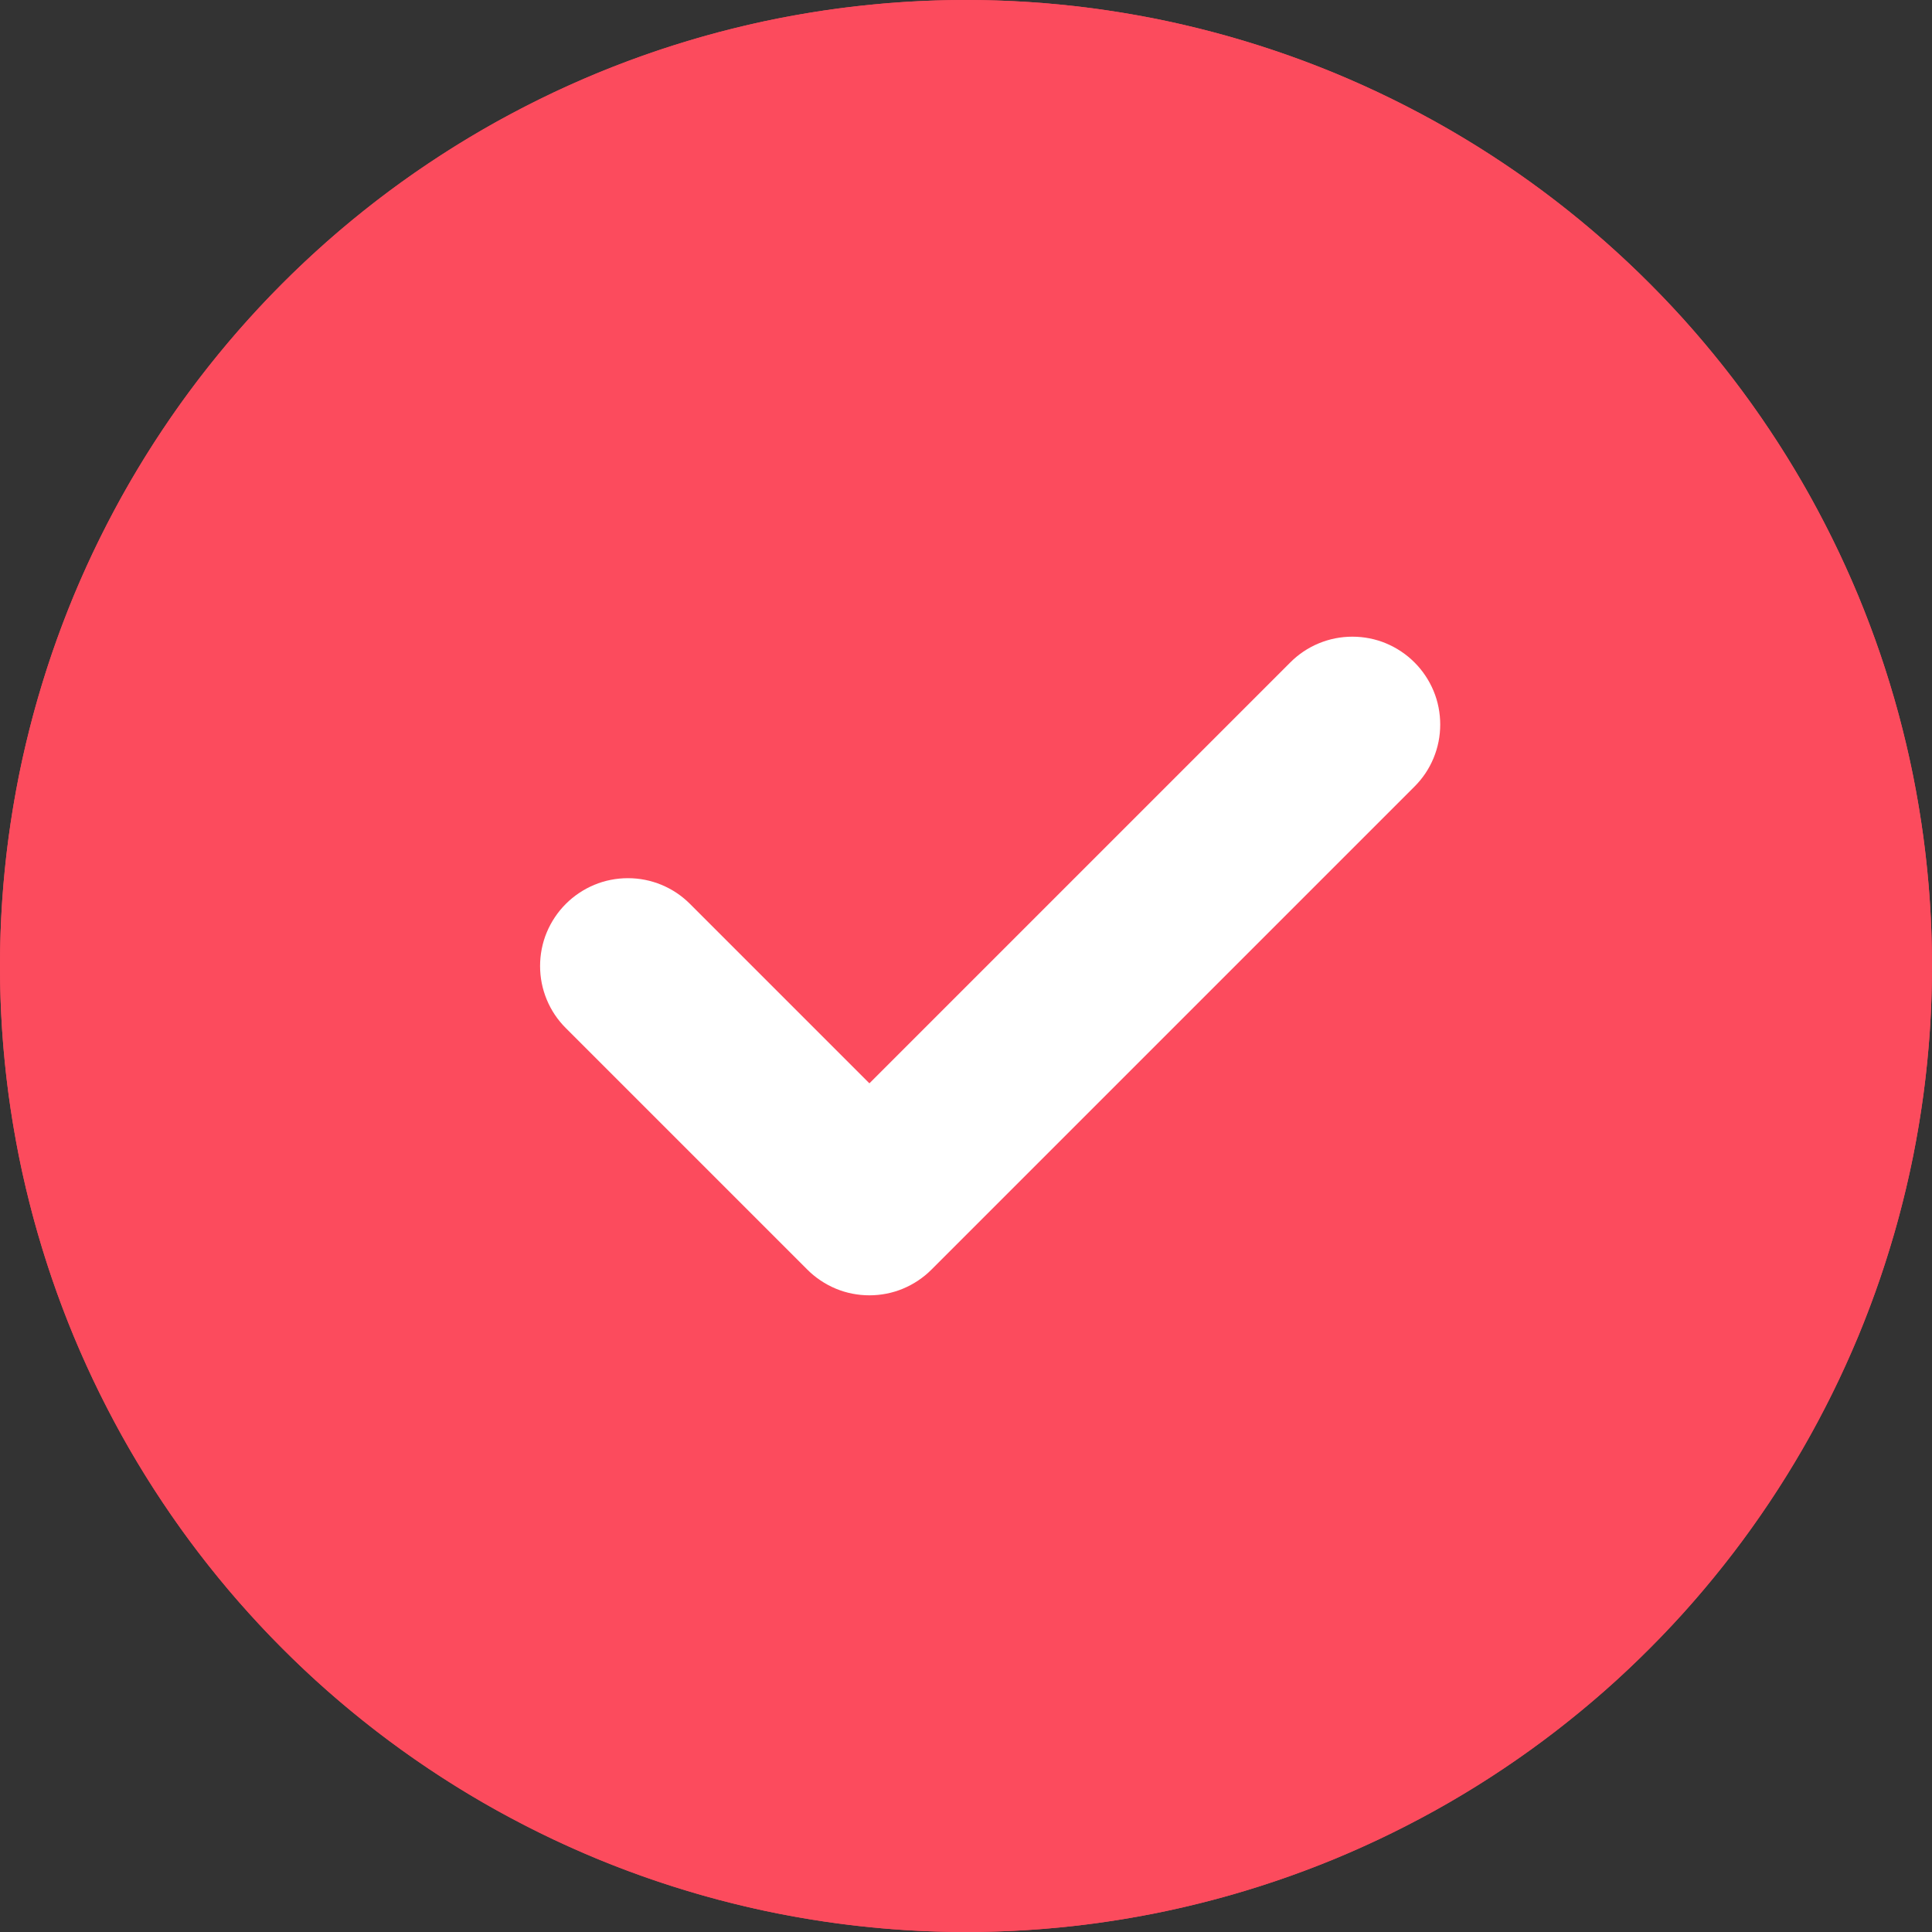
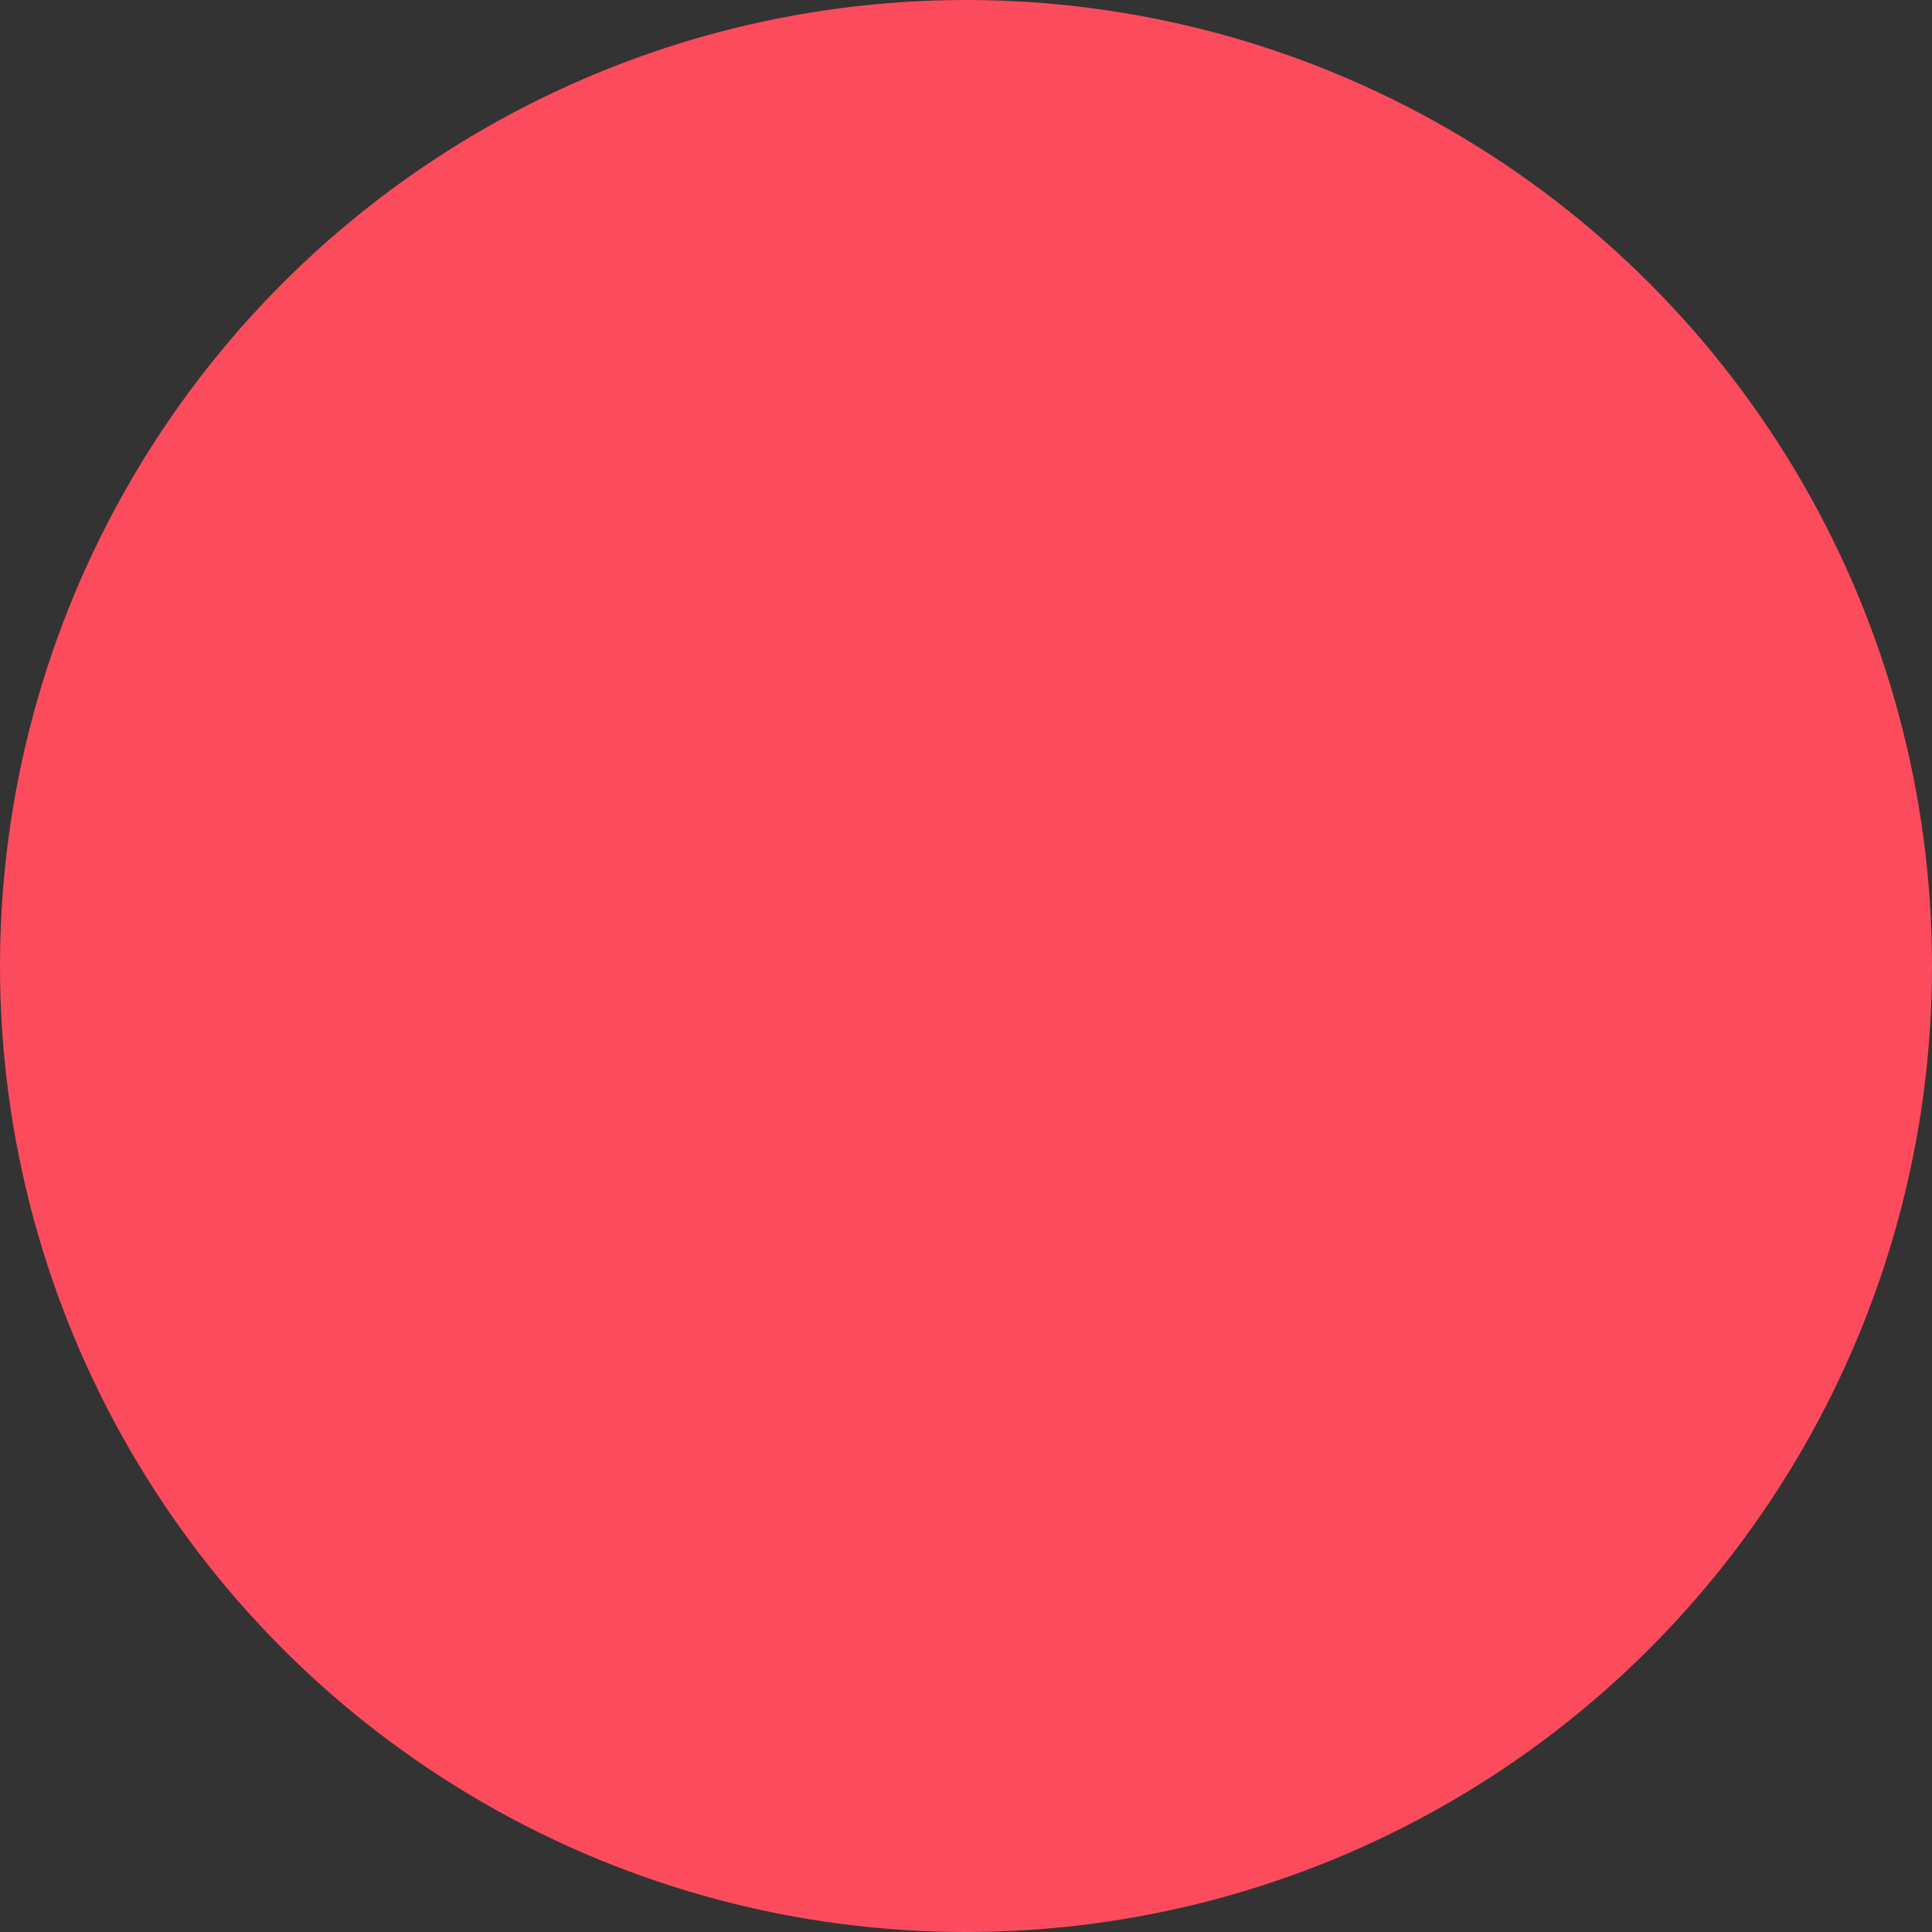
<svg xmlns="http://www.w3.org/2000/svg" fill="none" version="1.1" width="22" height="22" viewBox="0 0 22 22">
  <rect x="0" y="0" width="22" height="22" fill="#333333" stroke="none" />
  <g>
    <g>
      <ellipse cx="11" cy="11" rx="11" ry="11" fill="#FC4B5D" fill-opacity="1" />
-       <path d="M22,11Q22,11.27,21.987,11.54Q21.974,11.809,21.947,12.078Q21.921,12.347,21.881,12.614Q21.841,12.881,21.789,13.146Q21.736,13.411,21.67,13.673Q21.605,13.935,21.526,14.193Q21.448,14.451,21.357,14.706Q21.266,14.96,21.163,15.21Q21.059,15.459,20.944,15.703Q20.828,15.947,20.701,16.185Q20.574,16.424,20.435,16.655Q20.296,16.887,20.146,17.111Q19.996,17.336,19.835,17.553Q19.674,17.77,19.503,17.978Q19.332,18.187,19.151,18.387Q18.969,18.587,18.778,18.778Q18.587,18.969,18.387,19.151Q18.187,19.332,17.978,19.503Q17.77,19.674,17.553,19.835Q17.336,19.996,17.111,20.146Q16.887,20.296,16.655,20.435Q16.424,20.574,16.185,20.701Q15.947,20.828,15.703,20.944Q15.459,21.059,15.21,21.163Q14.96,21.266,14.706,21.357Q14.451,21.448,14.193,21.526Q13.935,21.605,13.673,21.67Q13.411,21.736,13.146,21.789Q12.881,21.841,12.614,21.881Q12.347,21.921,12.078,21.947Q11.809,21.974,11.54,21.987Q11.27,22,11,22Q10.73,22,10.46,21.987Q10.191,21.974,9.922,21.947Q9.653,21.921,9.386,21.881Q9.119,21.841,8.854,21.789Q8.589,21.736,8.327,21.67Q8.065,21.605,7.807,21.526Q7.548,21.448,7.294,21.357Q7.04,21.266,6.79,21.163Q6.541,21.059,6.297,20.944Q6.053,20.828,5.815,20.701Q5.576,20.574,5.345,20.435Q5.113,20.296,4.889,20.146Q4.664,19.996,4.447,19.835Q4.23,19.674,4.022,19.503Q3.813,19.332,3.613,19.151Q3.413,18.969,3.222,18.778Q3.031,18.587,2.85,18.387Q2.668,18.187,2.497,17.978Q2.326,17.77,2.165,17.553Q2.004,17.336,1.854,17.111Q1.704,16.887,1.565,16.655Q1.426,16.424,1.299,16.185Q1.172,15.947,1.056,15.703Q0.941,15.459,0.837,15.21Q0.734,14.96,0.643,14.706Q0.552,14.451,0.474,14.193Q0.395,13.935,0.33,13.673Q0.264,13.411,0.211,13.146Q0.159,12.881,0.119,12.614Q0.079,12.347,0.053,12.078Q0.026,11.809,0.013,11.54Q0,11.27,0,11Q0,10.73,0.013,10.46Q0.026,10.191,0.053,9.922Q0.079,9.653,0.119,9.386Q0.159,9.119,0.211,8.854Q0.264,8.589,0.33,8.327Q0.395,8.065,0.474,7.807Q0.552,7.548,0.643,7.294Q0.734,7.04,0.837,6.79Q0.941,6.541,1.056,6.297Q1.172,6.053,1.299,5.815Q1.426,5.576,1.565,5.345Q1.704,5.113,1.854,4.889Q2.004,4.664,2.165,4.447Q2.326,4.23,2.497,4.022Q2.668,3.813,2.85,3.613Q3.031,3.413,3.222,3.222Q3.413,3.031,3.613,2.85Q3.813,2.668,4.022,2.497Q4.23,2.326,4.447,2.165Q4.664,2.004,4.889,1.854Q5.113,1.704,5.345,1.565Q5.576,1.426,5.815,1.299Q6.053,1.172,6.297,1.056Q6.541,0.941,6.79,0.837Q7.04,0.734,7.294,0.643Q7.548,0.552,7.807,0.474Q8.065,0.395,8.327,0.33Q8.589,0.264,8.854,0.211Q9.119,0.159,9.386,0.119Q9.653,0.079,9.922,0.053Q10.191,0.026,10.46,0.013Q10.73,0,11,0Q11.27,0,11.54,0.013Q11.809,0.026,12.078,0.053Q12.347,0.079,12.614,0.119Q12.881,0.159,13.146,0.211Q13.411,0.264,13.673,0.33Q13.935,0.395,14.193,0.474Q14.451,0.552,14.706,0.643Q14.96,0.734,15.21,0.837Q15.459,0.941,15.703,1.056Q15.947,1.172,16.185,1.299Q16.424,1.426,16.655,1.565Q16.887,1.704,17.111,1.854Q17.336,2.004,17.553,2.165Q17.77,2.326,17.978,2.497Q18.187,2.668,18.387,2.85Q18.587,3.031,18.778,3.222Q18.969,3.413,19.151,3.613Q19.332,3.813,19.503,4.022Q19.674,4.23,19.835,4.447Q19.996,4.664,20.146,4.889Q20.296,5.113,20.435,5.345Q20.574,5.576,20.701,5.815Q20.828,6.053,20.944,6.297Q21.059,6.541,21.163,6.79Q21.266,7.04,21.357,7.294Q21.448,7.548,21.526,7.807Q21.605,8.065,21.67,8.327Q21.736,8.589,21.789,8.854Q21.841,9.119,21.881,9.386Q21.921,9.653,21.947,9.922Q21.974,10.191,21.987,10.46Q22,10.73,22,11ZM21,11Q21,10.755,20.988,10.509Q20.976,10.264,20.952,10.02Q20.928,9.776,20.892,9.533Q20.856,9.29,20.808,9.049Q20.76,8.808,20.7,8.57Q20.641,8.332,20.569,8.097Q20.498,7.862,20.415,7.631Q20.333,7.4,20.239,7.173Q20.145,6.946,20.04,6.724Q19.935,6.503,19.819,6.286Q19.703,6.07,19.577,5.859Q19.451,5.648,19.315,5.444Q19.178,5.24,19.032,5.043Q18.886,4.846,18.73,4.656Q18.574,4.466,18.41,4.284Q18.245,4.103,18.071,3.929Q17.898,3.755,17.716,3.59Q17.534,3.426,17.344,3.27Q17.154,3.114,16.957,2.968Q16.76,2.822,16.556,2.685Q16.352,2.549,16.141,2.423Q15.931,2.297,15.714,2.181Q15.498,2.065,15.276,1.96Q15.054,1.855,14.827,1.761Q14.6,1.667,14.369,1.585Q14.138,1.502,13.903,1.431Q13.668,1.359,13.43,1.3Q13.192,1.24,12.951,1.192Q12.71,1.144,12.467,1.108Q12.225,1.072,11.98,1.048Q11.736,1.024,11.491,1.012Q11.245,1,11,1Q10.755,1,10.509,1.012Q10.264,1.024,10.02,1.048Q9.776,1.072,9.533,1.108Q9.29,1.144,9.049,1.192Q8.808,1.24,8.57,1.3Q8.332,1.359,8.097,1.431Q7.862,1.502,7.631,1.585Q7.4,1.667,7.173,1.761Q6.946,1.855,6.724,1.96Q6.503,2.065,6.286,2.181Q6.07,2.297,5.859,2.423Q5.648,2.549,5.444,2.685Q5.24,2.822,5.043,2.968Q4.846,3.114,4.656,3.27Q4.466,3.426,4.284,3.59Q4.103,3.755,3.929,3.929Q3.755,4.103,3.59,4.284Q3.426,4.466,3.27,4.656Q3.114,4.846,2.968,5.043Q2.822,5.24,2.685,5.444Q2.549,5.648,2.423,5.859Q2.297,6.07,2.181,6.286Q2.065,6.503,1.96,6.724Q1.855,6.946,1.761,7.173Q1.667,7.4,1.585,7.631Q1.502,7.862,1.431,8.097Q1.359,8.332,1.3,8.57Q1.24,8.808,1.192,9.049Q1.144,9.29,1.108,9.533Q1.072,9.776,1.048,10.02Q1.024,10.264,1.012,10.509Q1,10.755,1,11Q1,11.245,1.012,11.491Q1.024,11.736,1.048,11.98Q1.072,12.225,1.108,12.467Q1.144,12.71,1.192,12.951Q1.24,13.192,1.3,13.43Q1.359,13.668,1.431,13.903Q1.502,14.138,1.585,14.369Q1.667,14.6,1.761,14.827Q1.855,15.054,1.96,15.275Q2.065,15.498,2.181,15.714Q2.297,15.931,2.423,16.141Q2.549,16.352,2.685,16.556Q2.822,16.76,2.968,16.957Q3.114,17.154,3.27,17.344Q3.426,17.534,3.59,17.716Q3.755,17.898,3.929,18.071Q4.103,18.245,4.284,18.41Q4.466,18.574,4.656,18.73Q4.846,18.886,5.043,19.032Q5.24,19.178,5.444,19.315Q5.648,19.451,5.859,19.577Q6.07,19.703,6.286,19.819Q6.503,19.935,6.724,20.04Q6.946,20.145,7.173,20.239Q7.4,20.333,7.631,20.415Q7.862,20.498,8.097,20.569Q8.332,20.641,8.57,20.7Q8.808,20.76,9.049,20.808Q9.29,20.856,9.533,20.892Q9.776,20.928,10.02,20.952Q10.264,20.976,10.509,20.988Q10.755,21,11,21Q11.245,21,11.491,20.988Q11.736,20.976,11.98,20.952Q12.225,20.928,12.467,20.892Q12.71,20.856,12.951,20.808Q13.192,20.76,13.43,20.7Q13.668,20.641,13.903,20.569Q14.138,20.498,14.369,20.415Q14.6,20.333,14.827,20.239Q15.054,20.145,15.275,20.04Q15.498,19.935,15.714,19.819Q15.931,19.703,16.141,19.577Q16.352,19.451,16.556,19.315Q16.76,19.178,16.957,19.032Q17.154,18.886,17.344,18.73Q17.534,18.574,17.716,18.41Q17.898,18.245,18.071,18.071Q18.245,17.898,18.41,17.716Q18.574,17.534,18.73,17.344Q18.886,17.154,19.032,16.957Q19.178,16.76,19.315,16.556Q19.451,16.352,19.577,16.141Q19.703,15.931,19.819,15.714Q19.935,15.498,20.04,15.276Q20.145,15.054,20.239,14.827Q20.333,14.6,20.415,14.369Q20.498,14.138,20.569,13.903Q20.641,13.668,20.7,13.43Q20.76,13.192,20.808,12.951Q20.856,12.71,20.892,12.467Q20.928,12.225,20.952,11.98Q20.976,11.736,20.988,11.491Q21,11.245,21,11Z" fill="#FC4B5D" fill-opacity="1" />
    </g>
    <g>
-       <path d="M16.107,8.957Q16.248,8.816,16.324,8.633Q16.4,8.449,16.4,8.25Q16.4,8.152,16.381,8.055Q16.362,7.958,16.324,7.867Q16.286,7.776,16.231,7.694Q16.177,7.613,16.107,7.543Q16.037,7.473,15.956,7.419Q15.874,7.364,15.783,7.326Q15.692,7.288,15.595,7.269Q15.498,7.25,15.4,7.25Q15.201,7.25,15.017,7.326Q14.834,7.402,14.693,7.543L14.693,7.543L9.9,12.336L7.857,10.293Q7.716,10.152,7.533,10.076Q7.349,10,7.15,10Q7.052,10,6.955,10.019Q6.858,10.038,6.767,10.076Q6.676,10.114,6.594,10.169Q6.513,10.223,6.443,10.293Q6.373,10.363,6.319,10.444Q6.264,10.526,6.226,10.617Q6.188,10.708,6.169,10.805Q6.15,10.902,6.15,11Q6.15,11.199,6.226,11.383Q6.302,11.566,6.443,11.707L9.193,14.457Q9.263,14.527,9.344,14.581Q9.426,14.636,9.517,14.674Q9.608,14.712,9.705,14.731Q9.802,14.75,9.9,14.75Q9.998,14.75,10.095,14.731Q10.192,14.712,10.283,14.674Q10.374,14.636,10.456,14.581Q10.537,14.527,10.607,14.457L16.107,8.957L16.107,8.957Z" fill-rule="evenodd" fill="#FFFFFF" fill-opacity="1" />
-     </g>
+       </g>
  </g>
</svg>